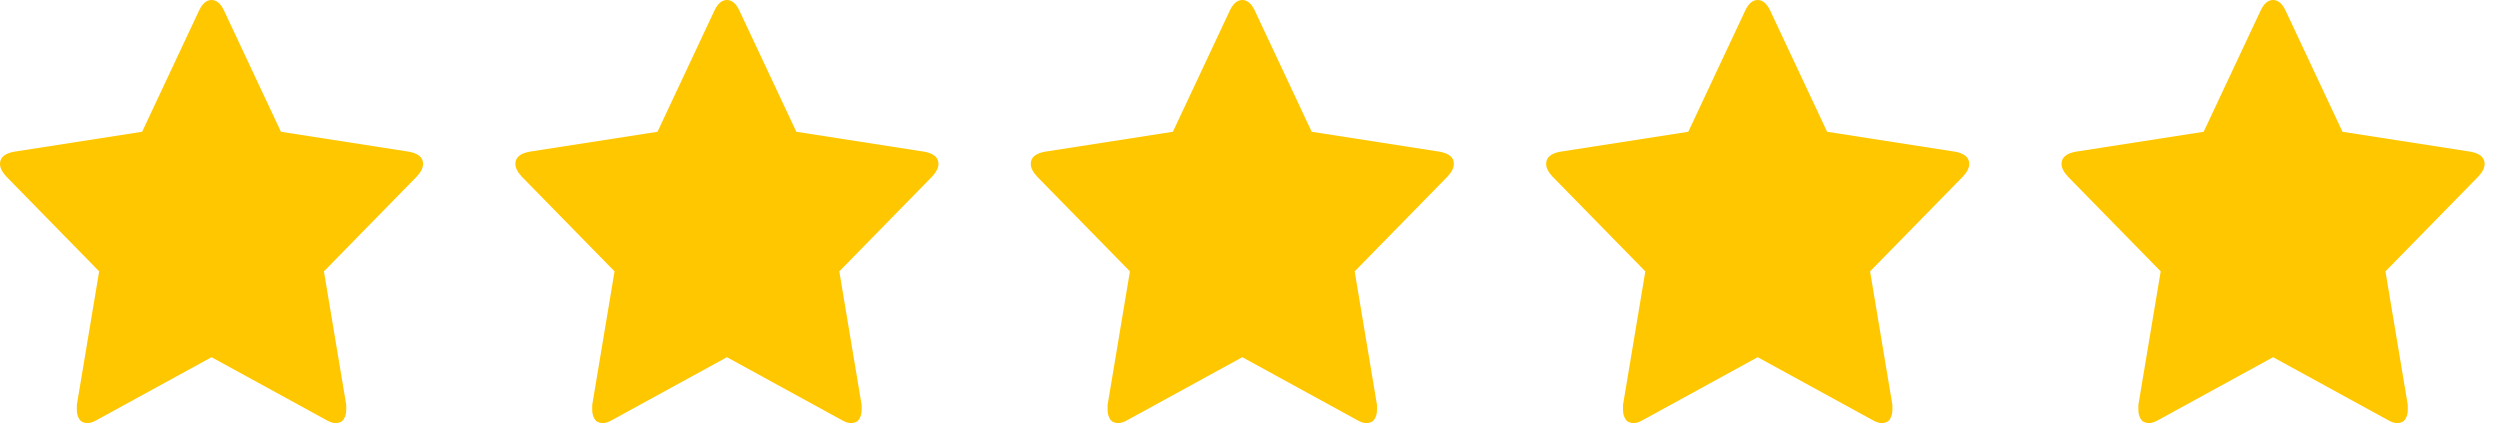
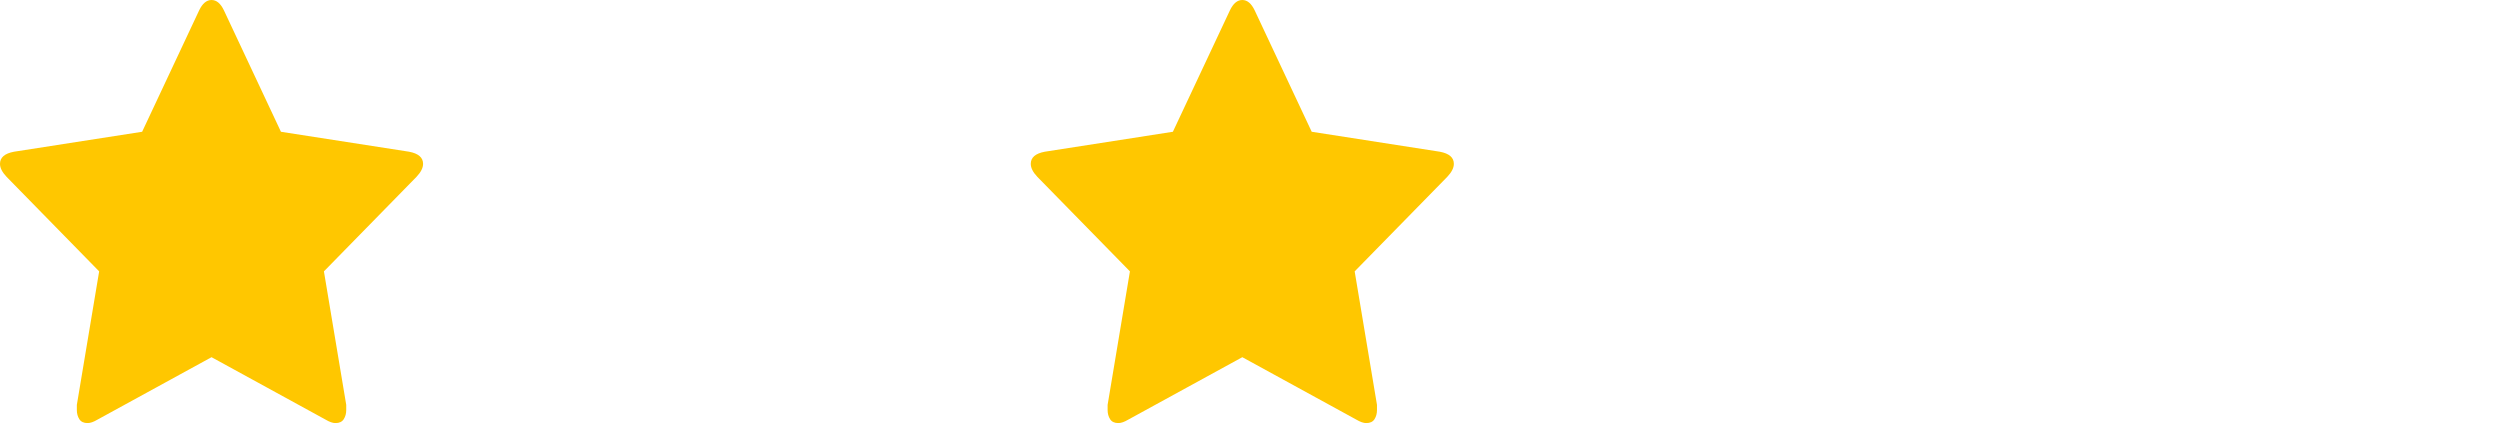
<svg xmlns="http://www.w3.org/2000/svg" width="130" height="22" viewBox="0 0 130 22" fill="none">
  <path d="M22 8.52C22 8.19 21.756 7.98 21.27 7.889L14.609 6.852L11.645 0.541C11.473 0.18 11.258 7.7486e-07 11 7.7486e-07C10.742 7.7486e-07 10.527 0.18 10.355 0.541L7.391 6.852L0.73 7.889C0.243 7.98 0 8.19 0 8.52C0 8.731 0.115 8.956 0.344 9.197L5.156 14.111L3.996 21.053C3.996 21.174 3.996 21.264 3.996 21.324C3.996 21.504 4.039 21.662 4.125 21.797C4.211 21.932 4.354 22 4.555 22C4.698 22 4.87 21.94 5.07 21.82L11 18.574L16.93 21.82C17.13 21.94 17.302 22 17.445 22C17.646 22 17.789 21.932 17.875 21.797C17.961 21.662 18.004 21.504 18.004 21.324C18.004 21.204 18.004 21.113 18.004 21.053L16.844 14.111L21.656 9.197C21.885 8.956 22 8.731 22 8.52Z" fill="#FFC700" />
-   <path d="M48.8 8.52C48.8 8.19 48.556 7.98 48.069 7.889L41.409 6.852L38.444 0.541C38.273 0.18 38.058 7.7486e-07 37.8 7.7486e-07C37.542 7.7486e-07 37.327 0.18 37.155 0.541L34.19 6.852L27.53 7.889C27.043 7.98 26.8 8.19 26.8 8.52C26.8 8.731 26.914 8.956 27.144 9.197L31.956 14.111L30.796 21.053C30.796 21.174 30.796 21.264 30.796 21.324C30.796 21.504 30.839 21.662 30.925 21.797C31.011 21.932 31.154 22 31.355 22C31.498 22 31.67 21.94 31.87 21.82L37.8 18.574L43.73 21.82C43.93 21.94 44.102 22 44.245 22C44.446 22 44.589 21.932 44.675 21.797C44.761 21.662 44.804 21.504 44.804 21.324C44.804 21.204 44.804 21.113 44.804 21.053L43.644 14.111L48.456 9.197C48.685 8.956 48.8 8.731 48.8 8.52Z" fill="#FFC700" />
  <path d="M75.6 8.52C75.6 8.19 75.356 7.98 74.869 7.889L68.209 6.852L65.244 0.541C65.072 0.18 64.857 7.7486e-07 64.6 7.7486e-07C64.342 7.7486e-07 64.127 0.18 63.955 0.541L60.99 6.852L54.33 7.889C53.843 7.98 53.6 8.19 53.6 8.52C53.6 8.731 53.714 8.956 53.943 9.197L58.756 14.111L57.596 21.053C57.596 21.174 57.596 21.264 57.596 21.324C57.596 21.504 57.639 21.662 57.725 21.797C57.81 21.932 57.954 22 58.154 22C58.297 22 58.469 21.94 58.67 21.82L64.6 18.574L70.529 21.82C70.73 21.94 70.902 22 71.045 22C71.245 22 71.389 21.932 71.475 21.797C71.561 21.662 71.603 21.504 71.603 21.324C71.603 21.204 71.603 21.113 71.603 21.053L70.443 14.111L75.256 9.197C75.485 8.956 75.6 8.731 75.6 8.52Z" fill="#FFC700" />
-   <path d="M102.4 8.52C102.4 8.19 102.157 7.98 101.67 7.889L95.01 6.852L92.045 0.541C91.873 0.18 91.658 7.7486e-07 91.4 7.7486e-07C91.143 7.7486e-07 90.928 0.18 90.756 0.541L87.791 6.852L81.131 7.889C80.644 7.98 80.4 8.19 80.4 8.52C80.4 8.731 80.515 8.956 80.744 9.197L85.557 14.111L84.397 21.053C84.397 21.174 84.397 21.264 84.397 21.324C84.397 21.504 84.439 21.662 84.525 21.797C84.611 21.932 84.755 22 84.955 22C85.098 22 85.27 21.94 85.471 21.82L91.4 18.574L97.33 21.82C97.531 21.94 97.703 22 97.846 22C98.046 22 98.189 21.932 98.275 21.797C98.361 21.662 98.404 21.504 98.404 21.324C98.404 21.204 98.404 21.113 98.404 21.053L97.244 14.111L102.057 9.197C102.286 8.956 102.4 8.731 102.4 8.52Z" fill="#FFC700" />
-   <path d="M129.2 8.52C129.2 8.19 128.957 7.98 128.47 7.889L121.81 6.852L118.845 0.541C118.673 0.18 118.458 7.7486e-07 118.2 7.7486e-07C117.942 7.7486e-07 117.728 0.18 117.556 0.541L114.591 6.852L107.931 7.889C107.444 7.98 107.2 8.19 107.2 8.52C107.2 8.731 107.315 8.956 107.544 9.197L112.356 14.111L111.196 21.053C111.196 21.174 111.196 21.264 111.196 21.324C111.196 21.504 111.239 21.662 111.325 21.797C111.411 21.932 111.554 22 111.755 22C111.898 22 112.07 21.94 112.271 21.82L118.2 18.574L124.13 21.82C124.33 21.94 124.502 22 124.646 22C124.846 22 124.989 21.932 125.075 21.797C125.161 21.662 125.204 21.504 125.204 21.324C125.204 21.204 125.204 21.113 125.204 21.053L124.044 14.111L128.856 9.197C129.086 8.956 129.2 8.731 129.2 8.52Z" fill="#FFC700" />
</svg>